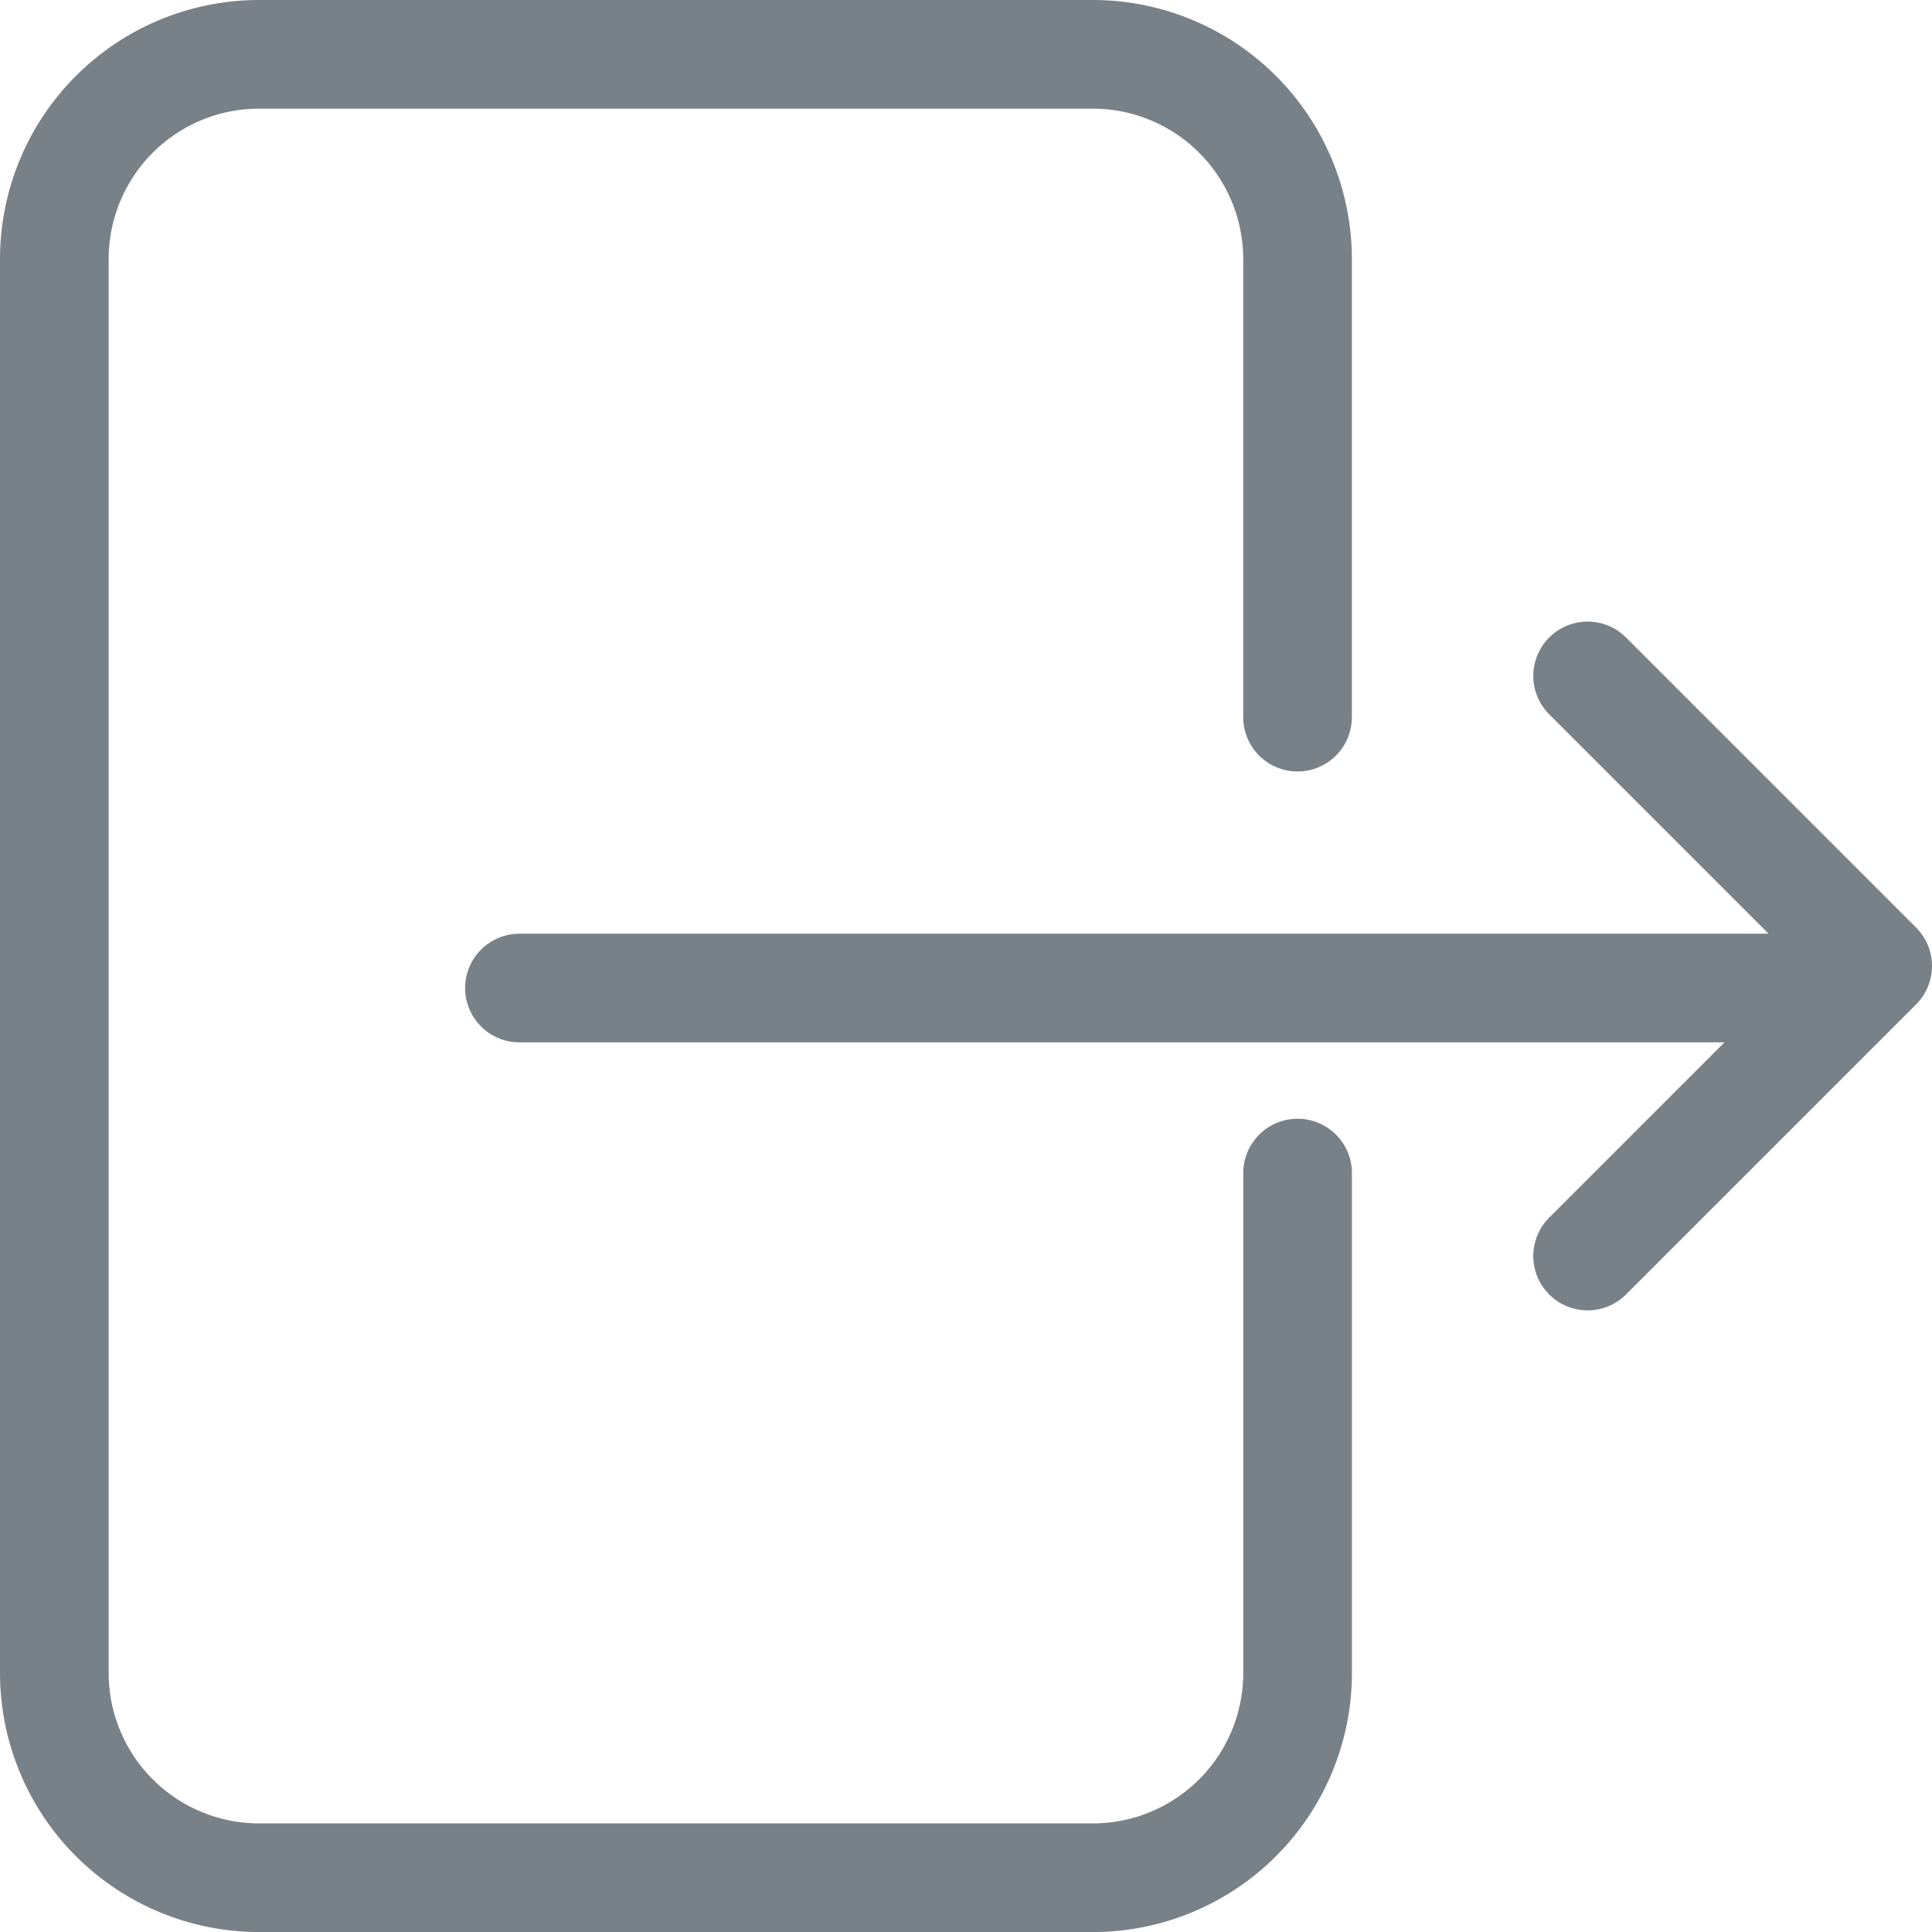
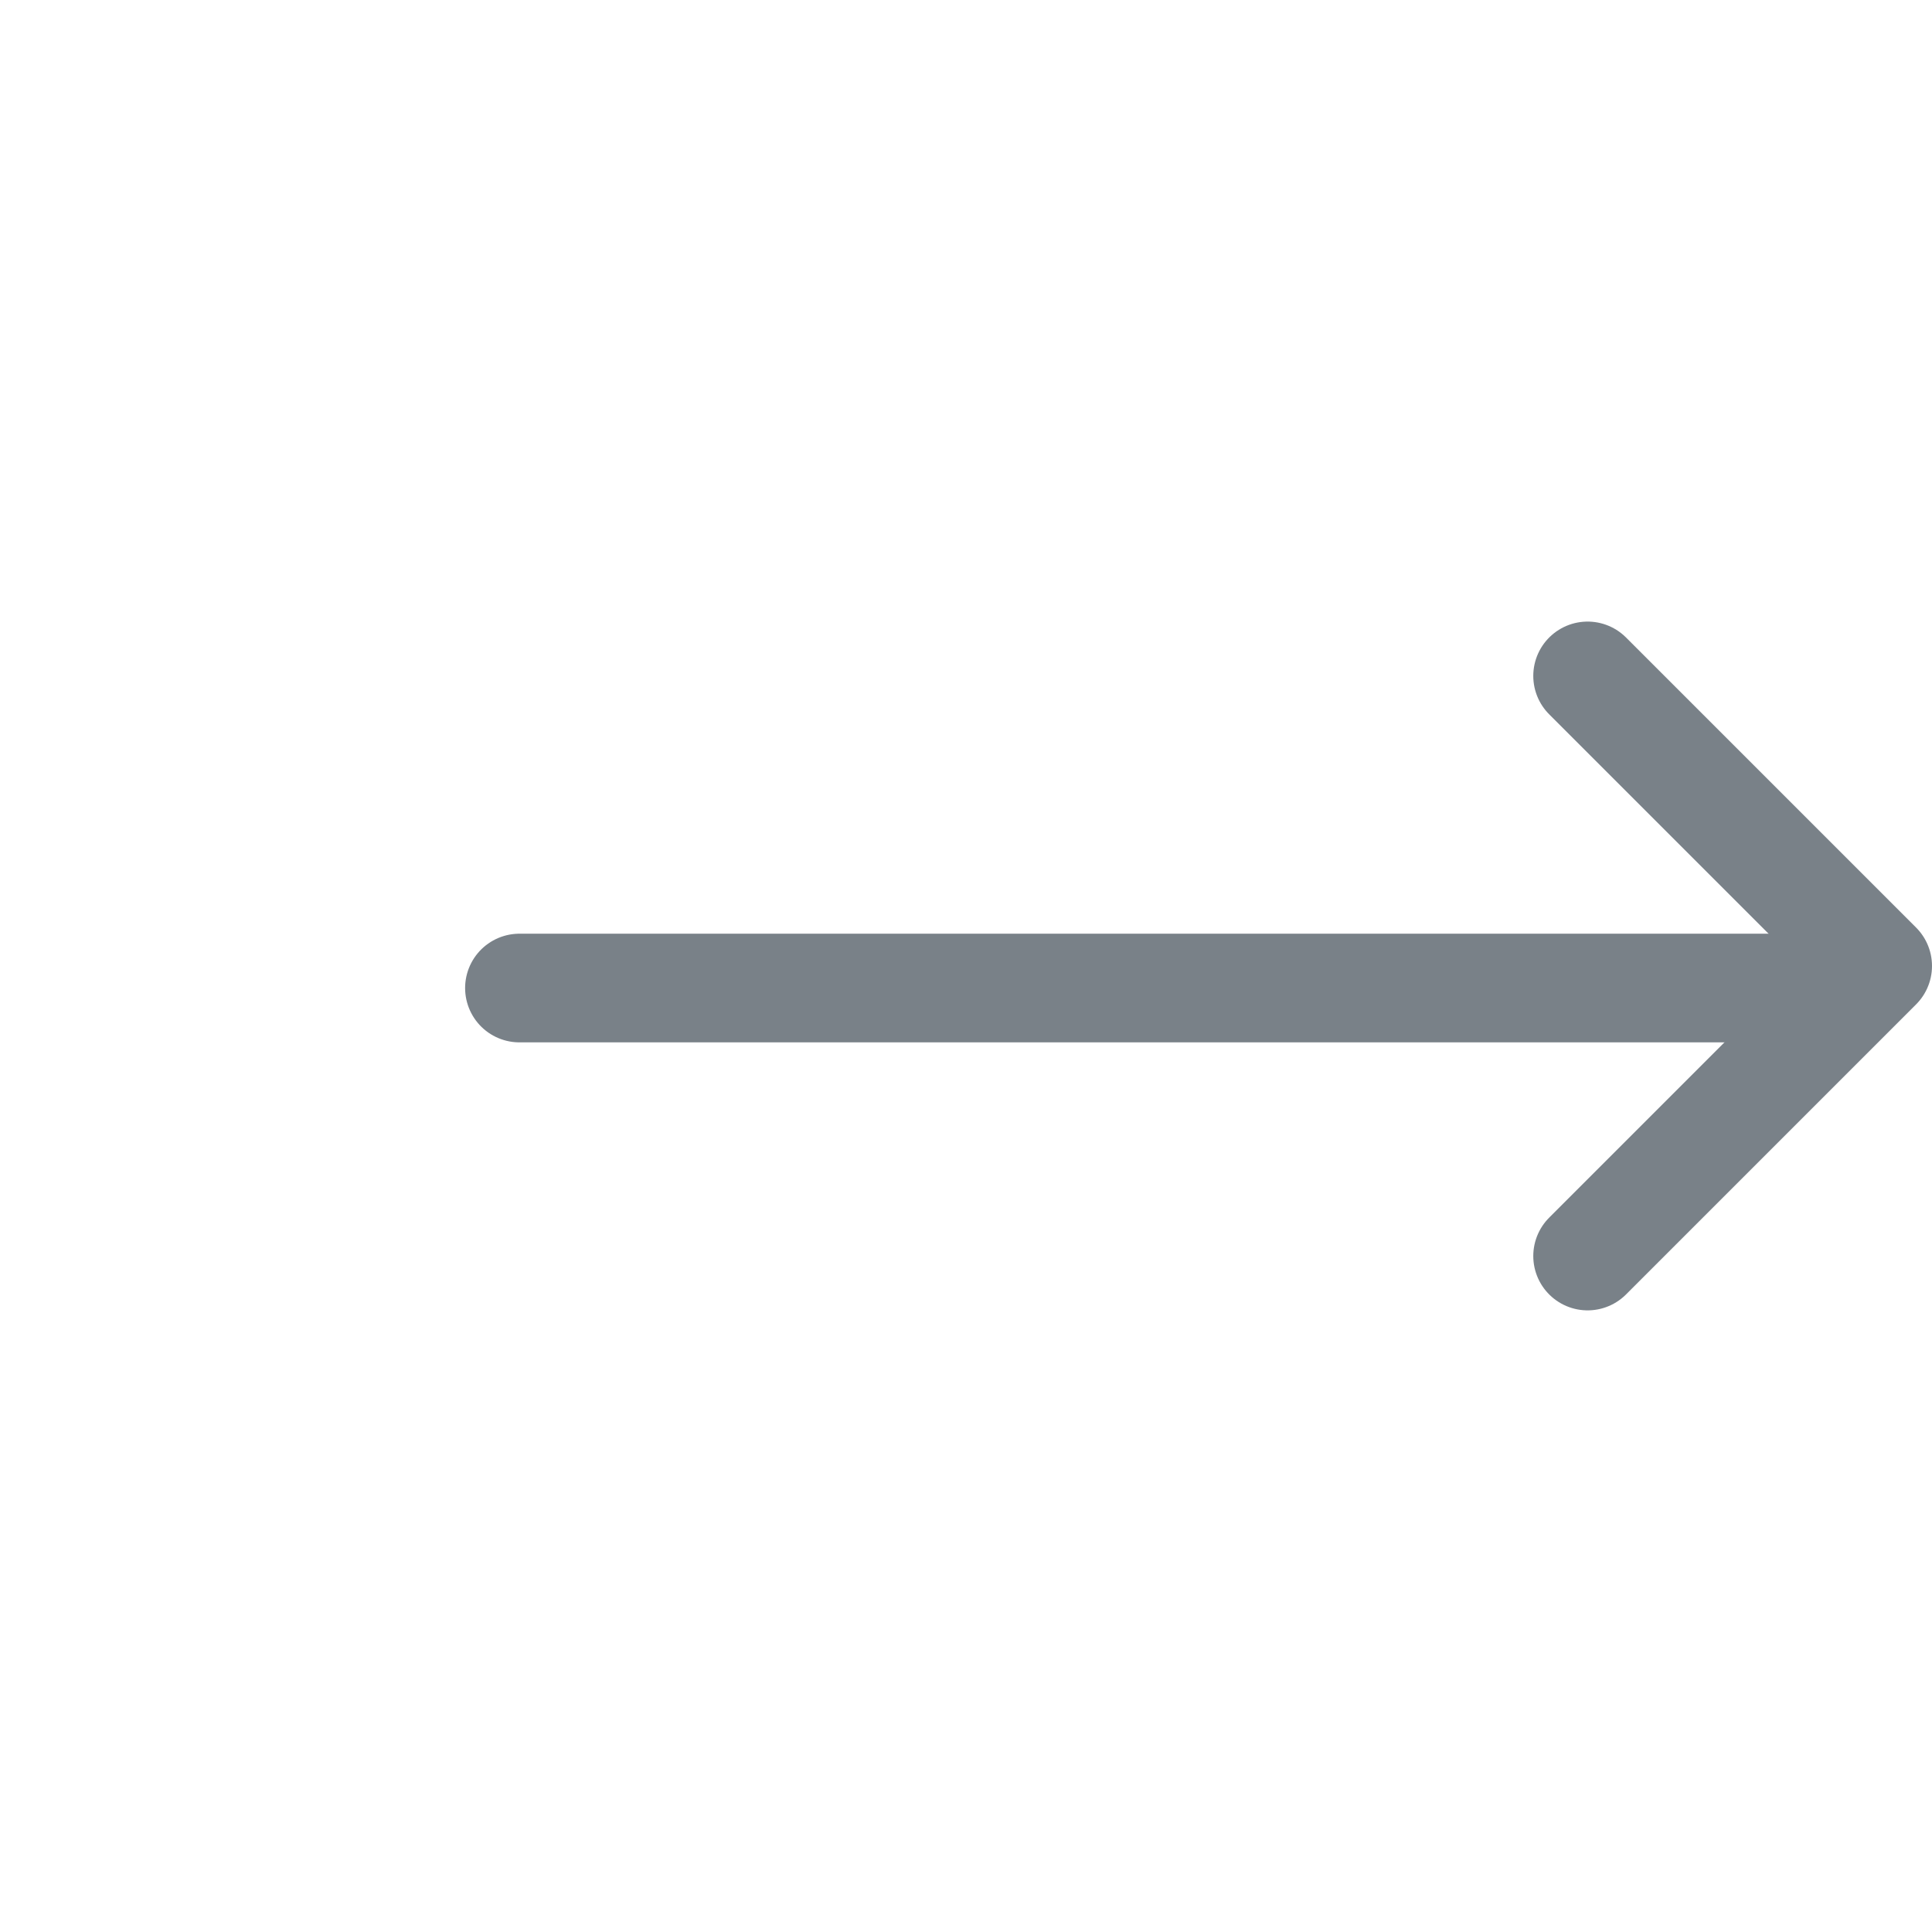
<svg xmlns="http://www.w3.org/2000/svg" width="35.561" height="35.561" viewBox="0 0 35.561 35.561">
  <g id="Group_579" data-name="Group 579" transform="translate(1 1)">
-     <path id="Path_2609" data-name="Path 2609" d="M705.383,189.7V181.27a3.77,3.77,0,0,0-3.77-3.77H686.27a3.77,3.77,0,0,0-3.77,3.77v26.022a3.77,3.77,0,0,0,3.77,3.77h15.344a3.77,3.77,0,0,0,3.77-3.77v-9.2" transform="translate(-682.5 -177.5)" fill="none" stroke="#798188" stroke-linecap="round" stroke-miterlimit="10" stroke-width="2" />
    <path id="Path_2610" data-name="Path 2610" d="M719.5,192.5l5.339,5.339-5.339,5.339" transform="translate(-691.278 -181.059)" fill="none" stroke="#798188" stroke-linecap="round" stroke-linejoin="round" stroke-width="2" />
    <line id="Line_107" data-name="Line 107" x1="23" transform="translate(8.561 17.186)" fill="none" stroke="#798188" stroke-linecap="round" stroke-miterlimit="10" stroke-width="2" />
  </g>
</svg>